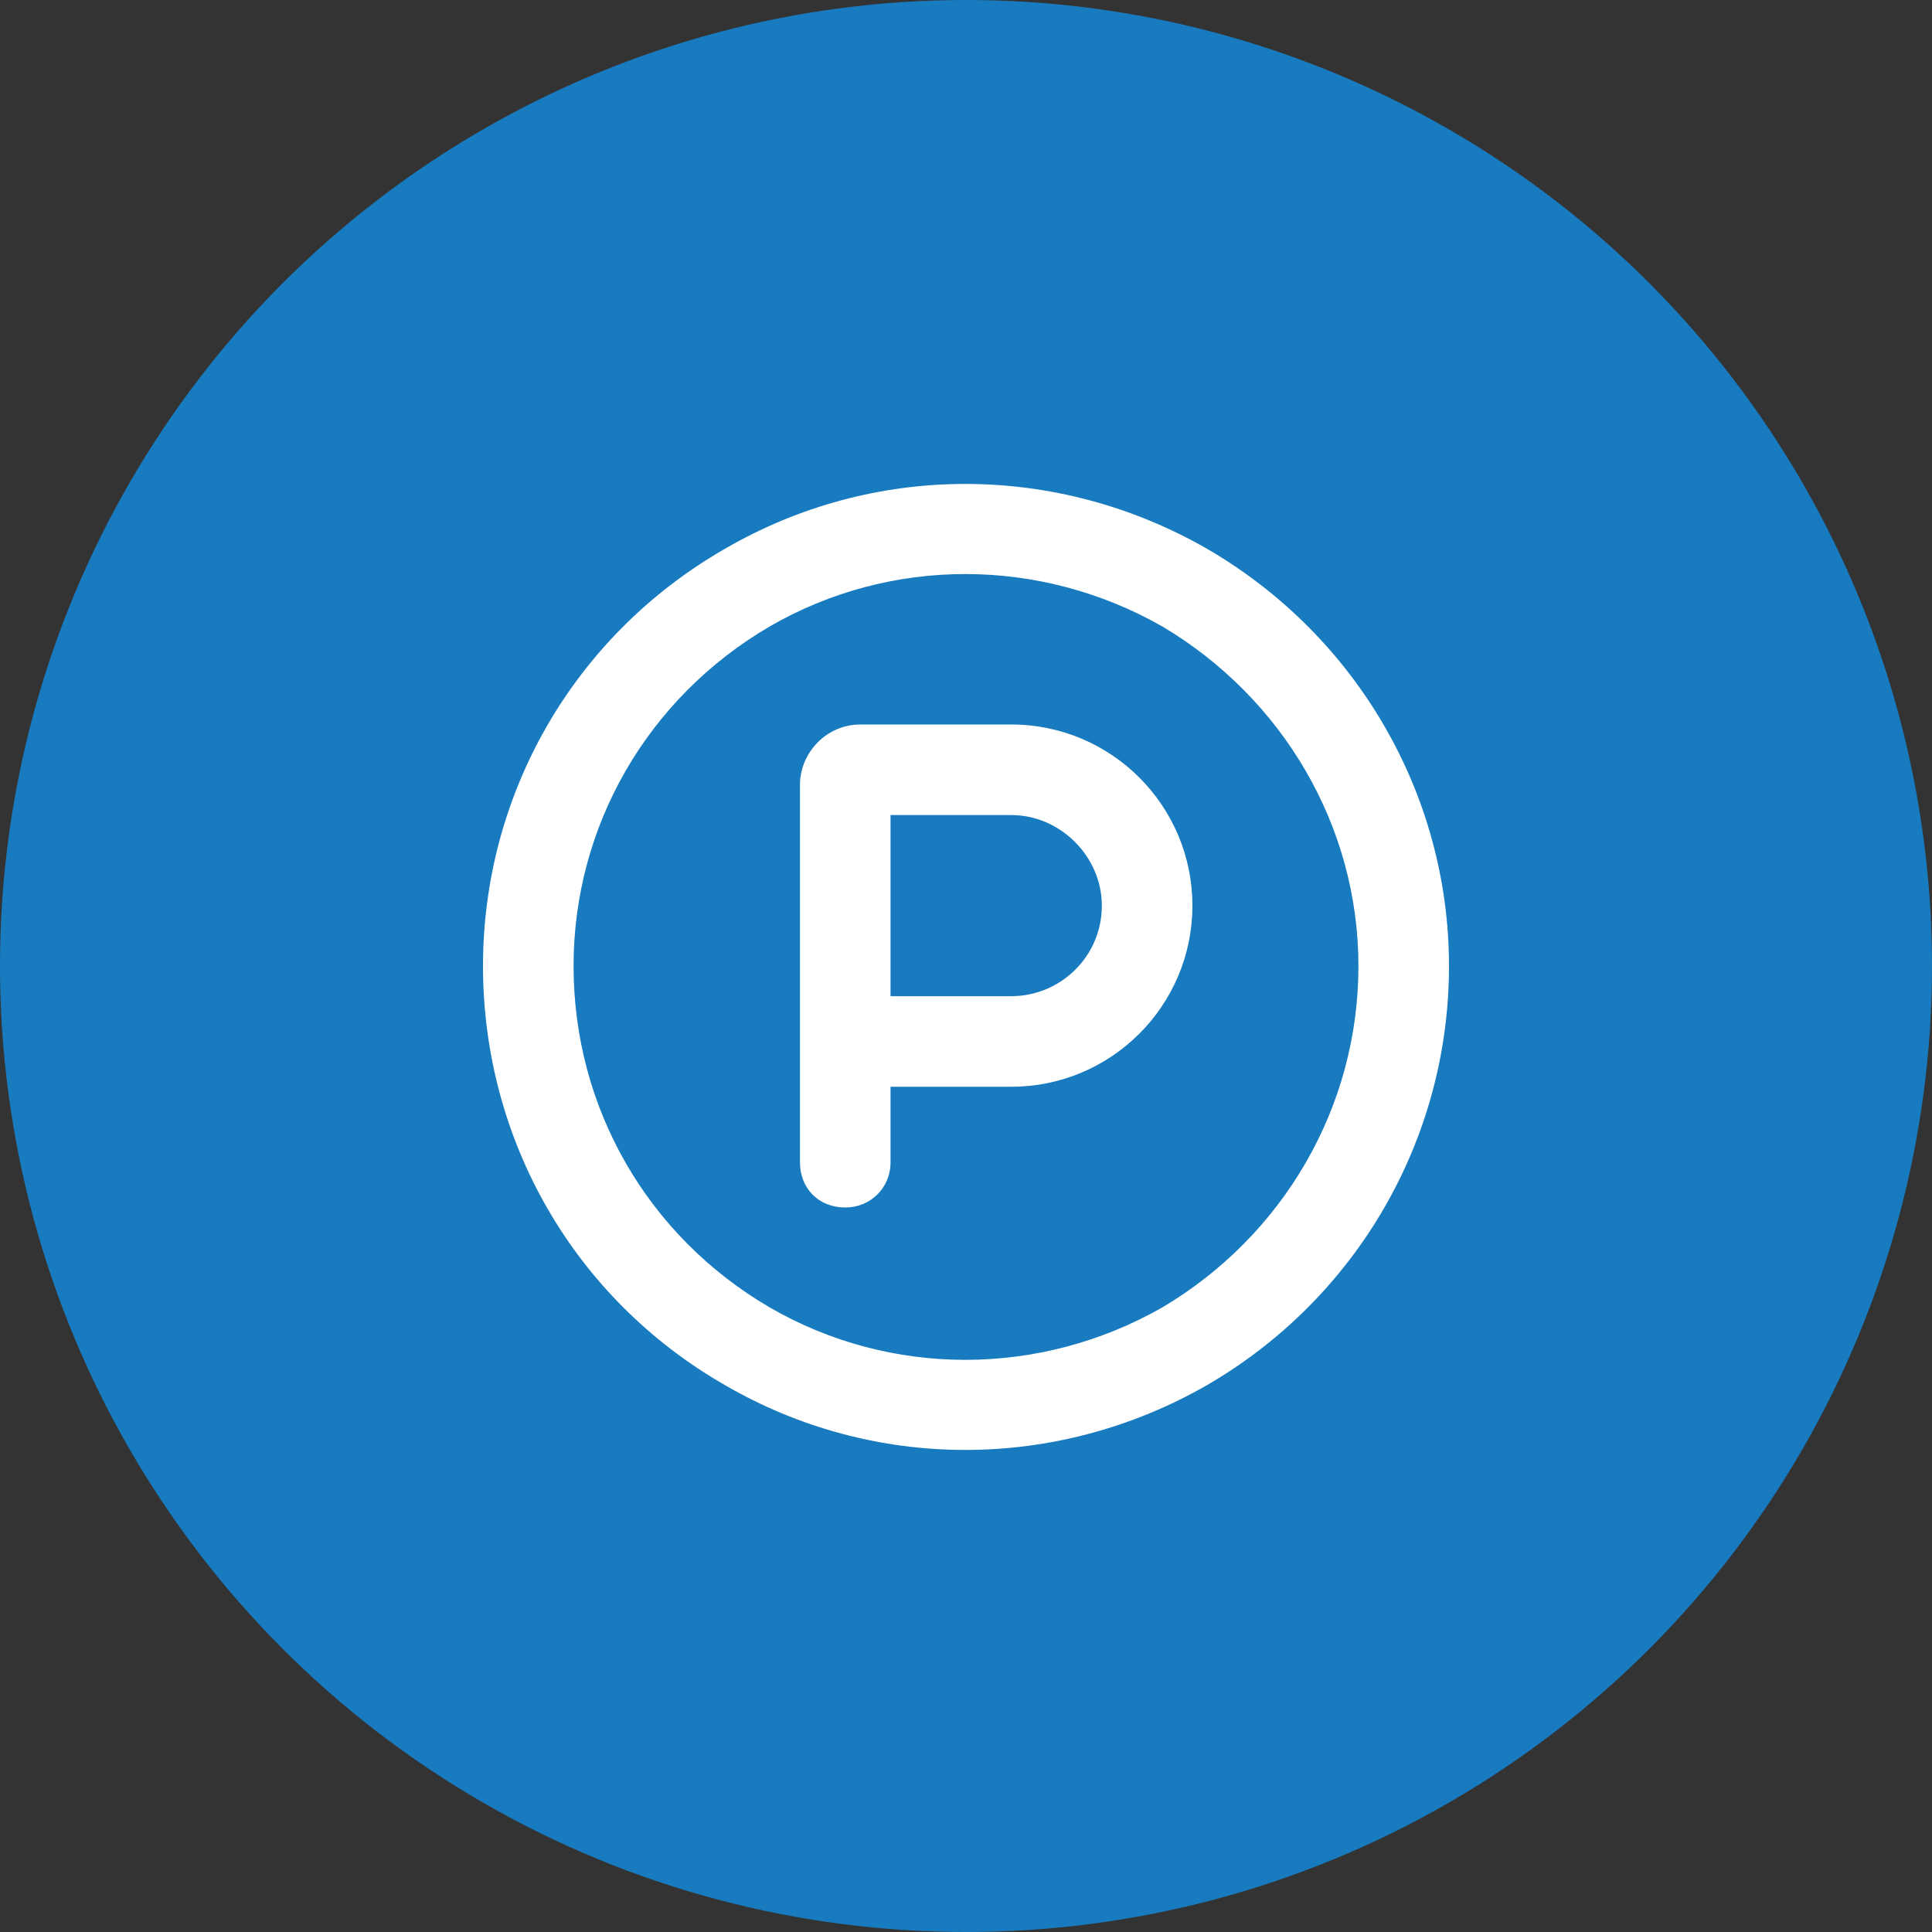
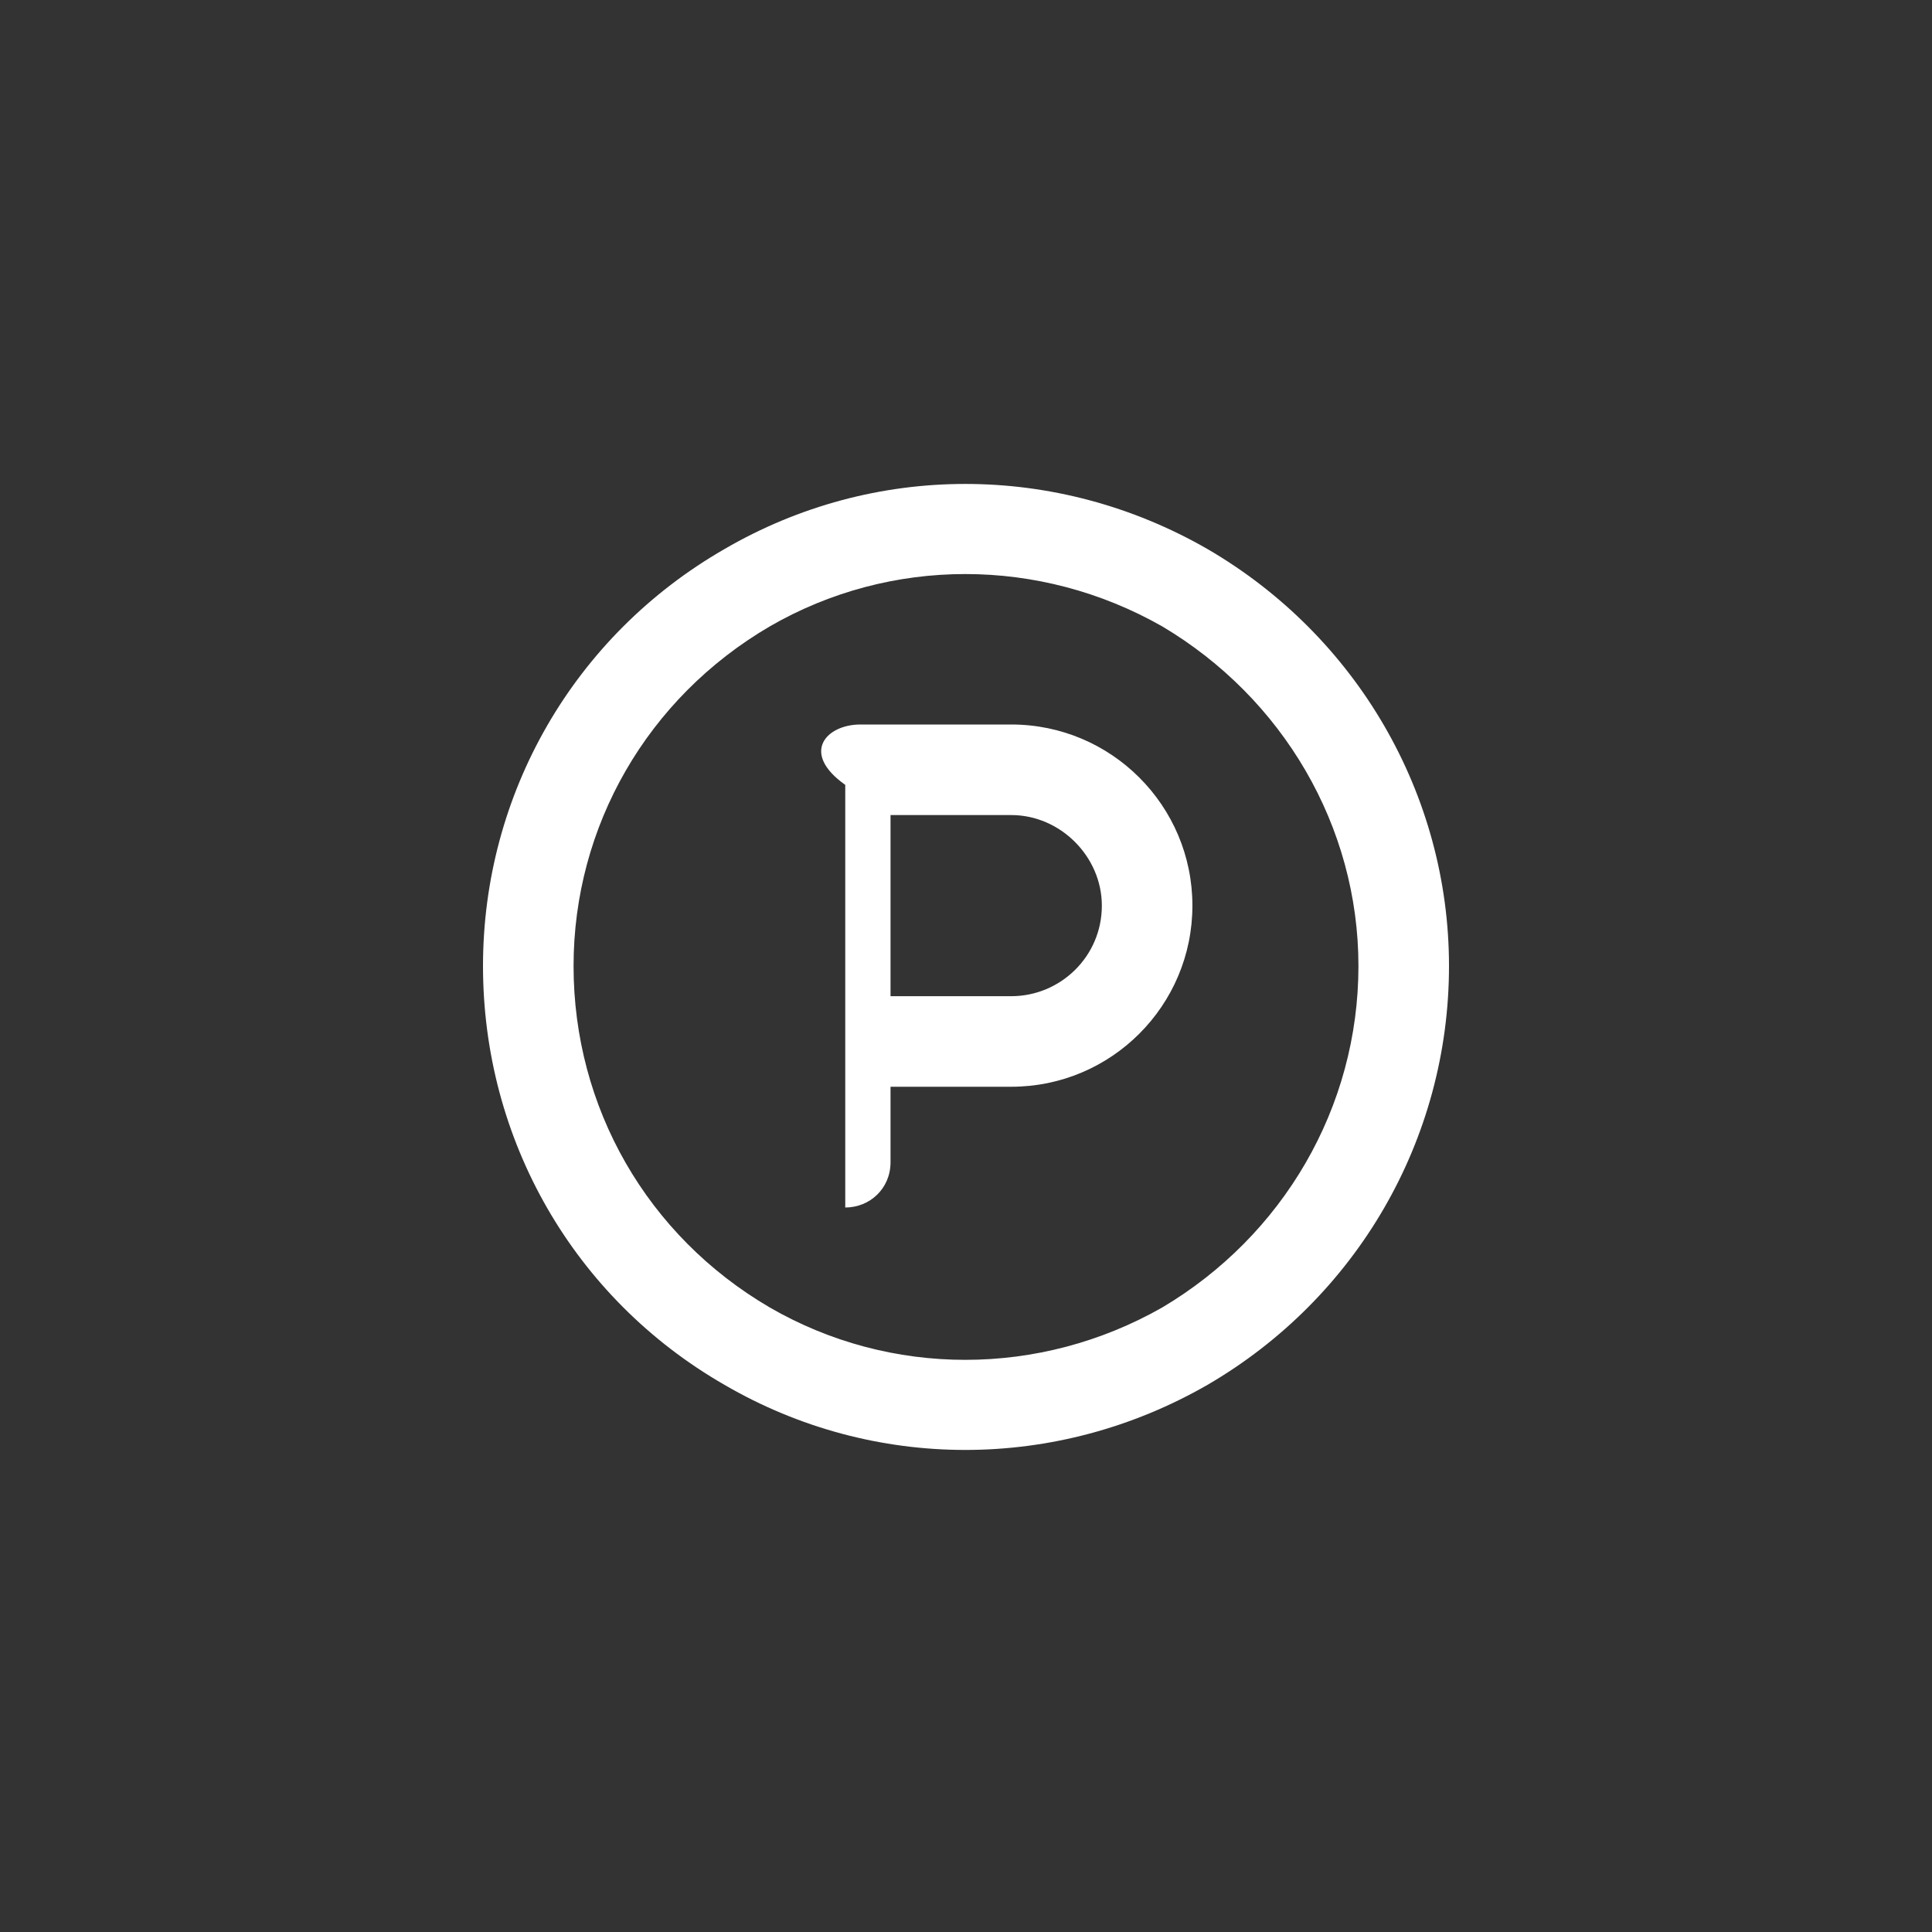
<svg xmlns="http://www.w3.org/2000/svg" width="64" height="64" viewBox="0 0 64 64" fill="none">
  <rect x="0" y="0" width="64" height="64" fill="#333333" stroke="none" />
-   <circle cx="32" cy="32" r="32" fill="#187BC0" />
-   <path d="M45 32C45 27.375 42.5 23.125 38.5 20.75C34.438 18.438 29.5 18.438 25.5 20.75C21.438 23.125 19 27.375 19 32C19 36.688 21.438 40.938 25.5 43.312C29.5 45.625 34.438 45.625 38.5 43.312C42.5 40.938 45 36.688 45 32ZM16 32C16 26.312 19 21.062 24 18.188C28.938 15.312 35 15.312 40 18.188C44.938 21.062 48 26.312 48 32C48 37.75 44.938 43 40 45.875C35 48.75 28.938 48.75 24 45.875C19 43 16 37.75 16 32ZM29.5 33H33.5C35.125 33 36.5 31.688 36.5 30C36.5 28.375 35.125 27 33.5 27H29.5V33ZM33.5 36H29.5V38.5C29.5 39.375 28.812 40 28 40C27.125 40 26.5 39.375 26.5 38.5V34.5V26C26.5 24.938 27.375 24 28.5 24H33.5C36.812 24 39.5 26.688 39.5 30C39.5 33.312 36.812 36 33.5 36Z" fill="white" />
+   <path d="M45 32C45 27.375 42.5 23.125 38.5 20.75C34.438 18.438 29.5 18.438 25.5 20.75C21.438 23.125 19 27.375 19 32C19 36.688 21.438 40.938 25.5 43.312C29.5 45.625 34.438 45.625 38.5 43.312C42.5 40.938 45 36.688 45 32ZM16 32C16 26.312 19 21.062 24 18.188C28.938 15.312 35 15.312 40 18.188C44.938 21.062 48 26.312 48 32C48 37.75 44.938 43 40 45.875C35 48.75 28.938 48.75 24 45.875C19 43 16 37.75 16 32ZM29.5 33H33.5C35.125 33 36.5 31.688 36.5 30C36.5 28.375 35.125 27 33.5 27H29.5V33ZM33.5 36H29.5V38.5C29.5 39.375 28.812 40 28 40V34.5V26C26.5 24.938 27.375 24 28.5 24H33.5C36.812 24 39.5 26.688 39.5 30C39.5 33.312 36.812 36 33.5 36Z" fill="white" />
</svg>